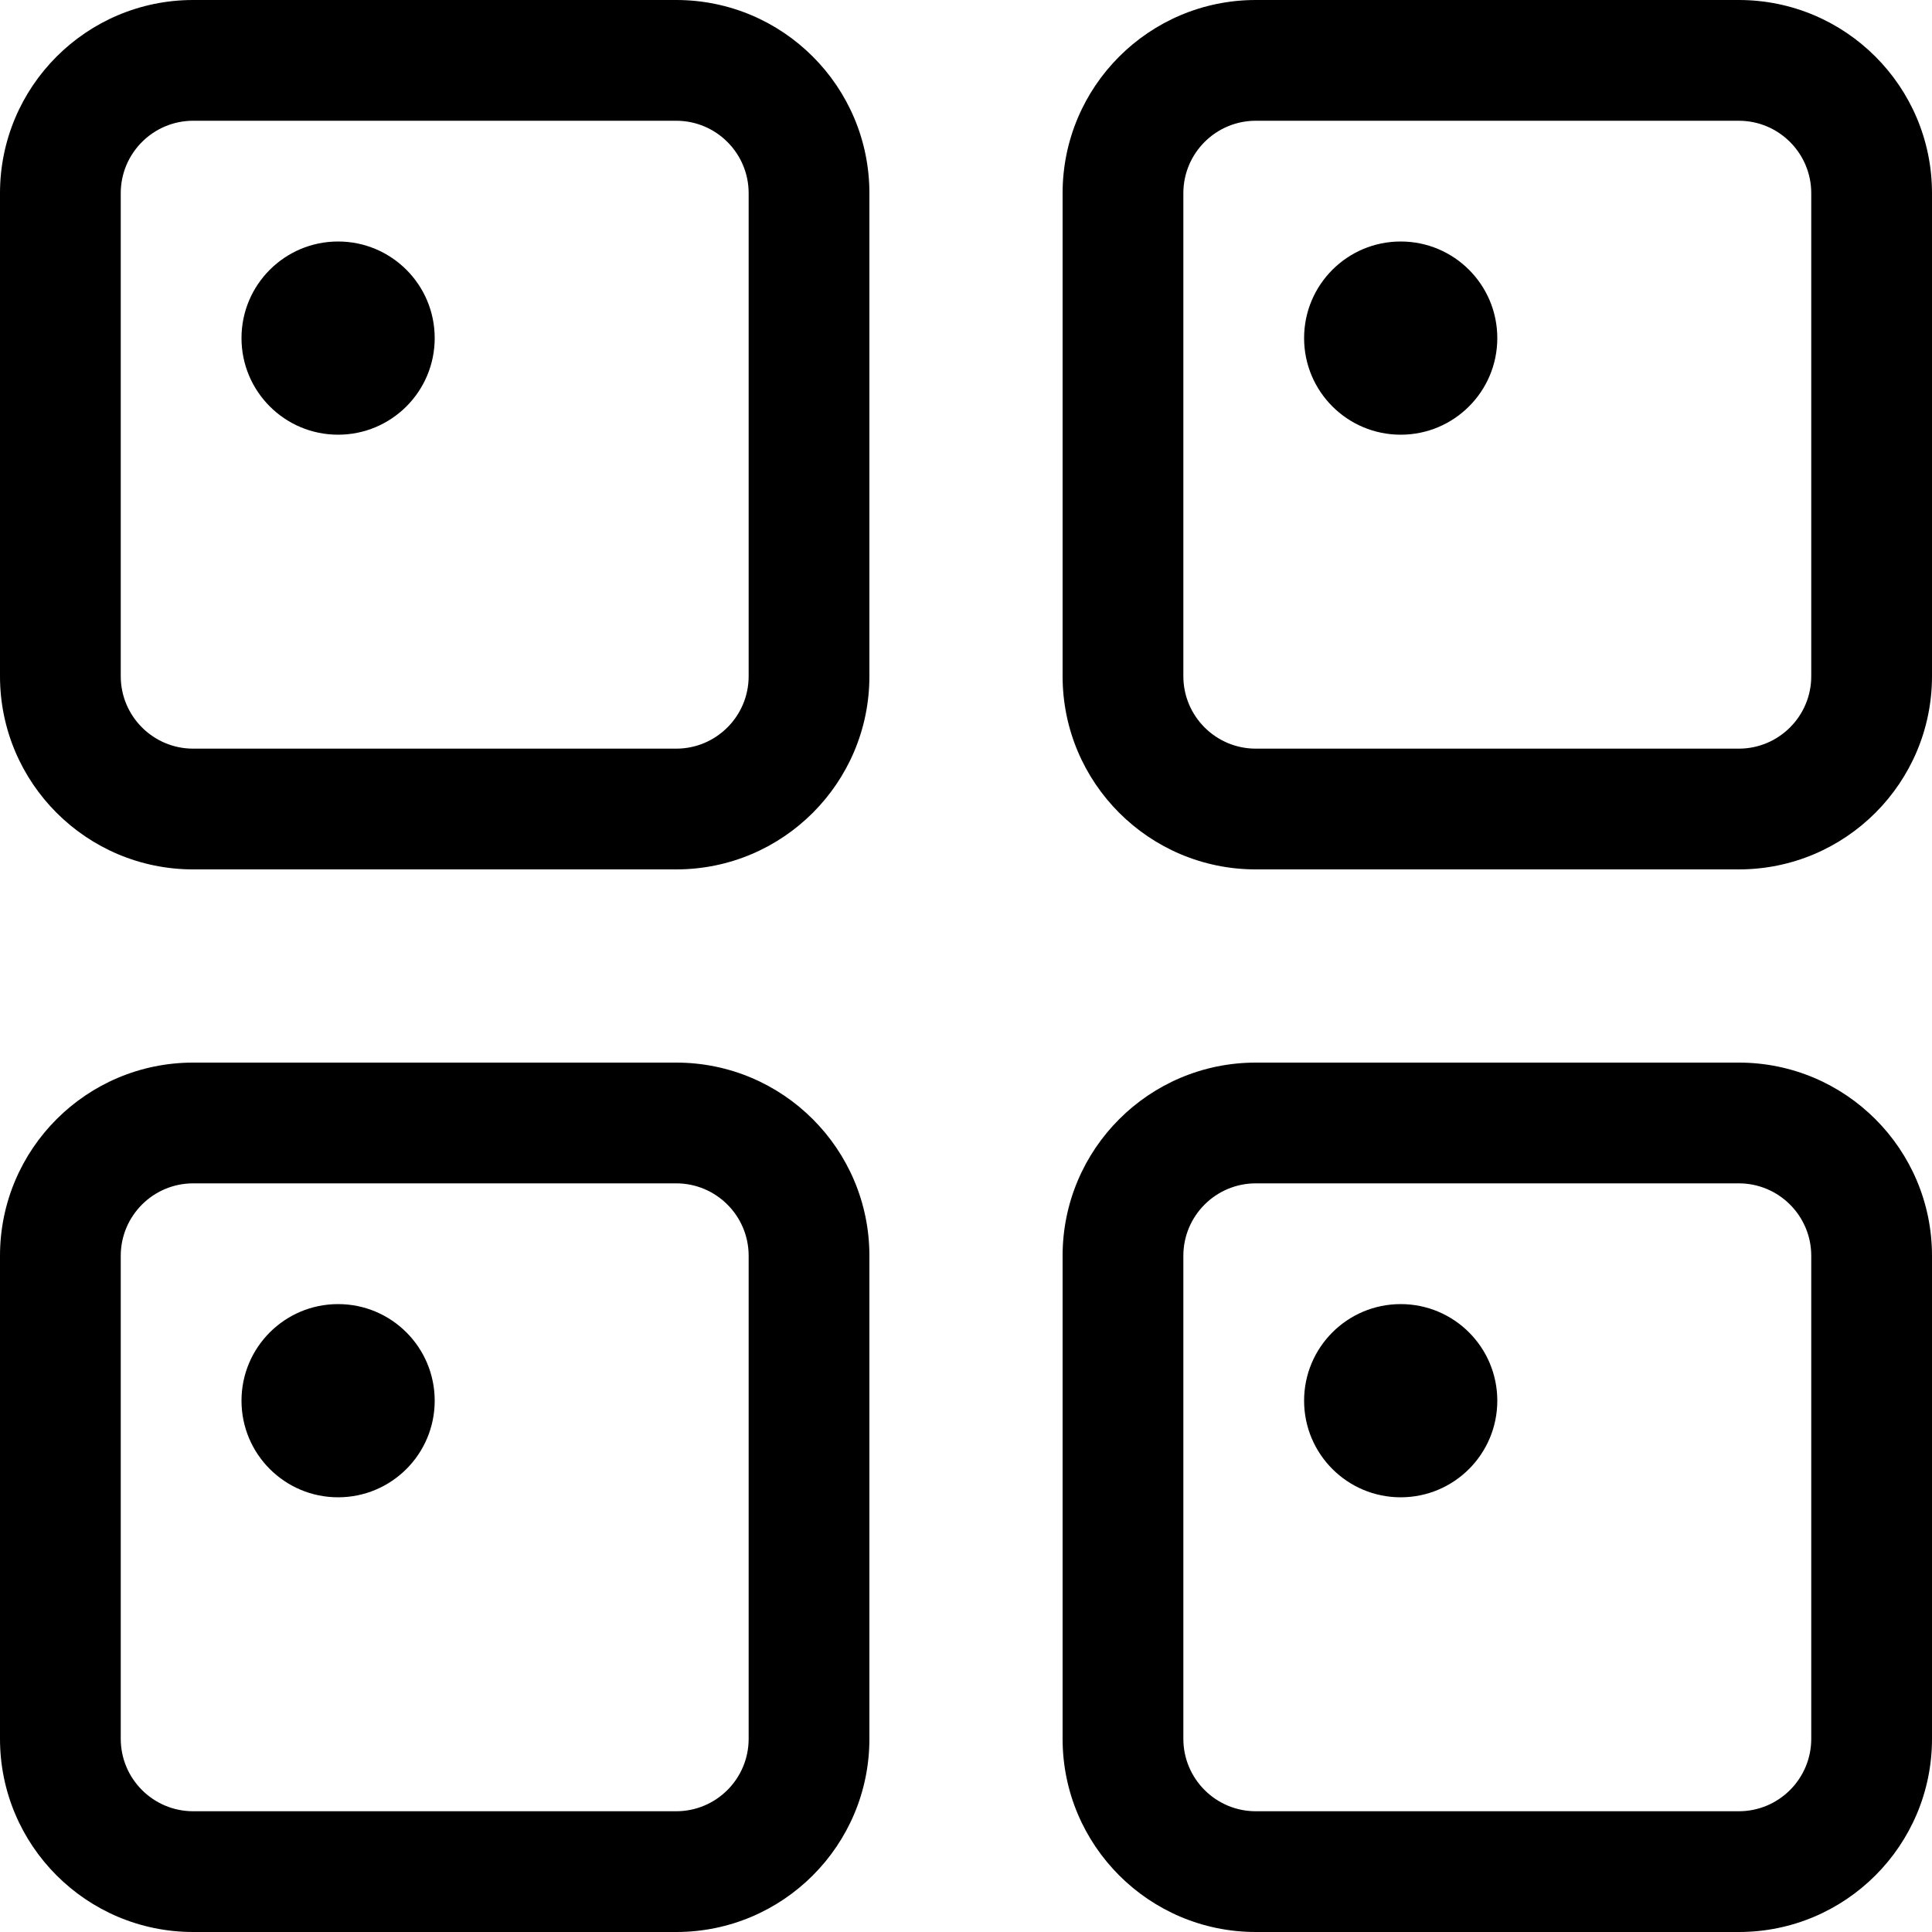
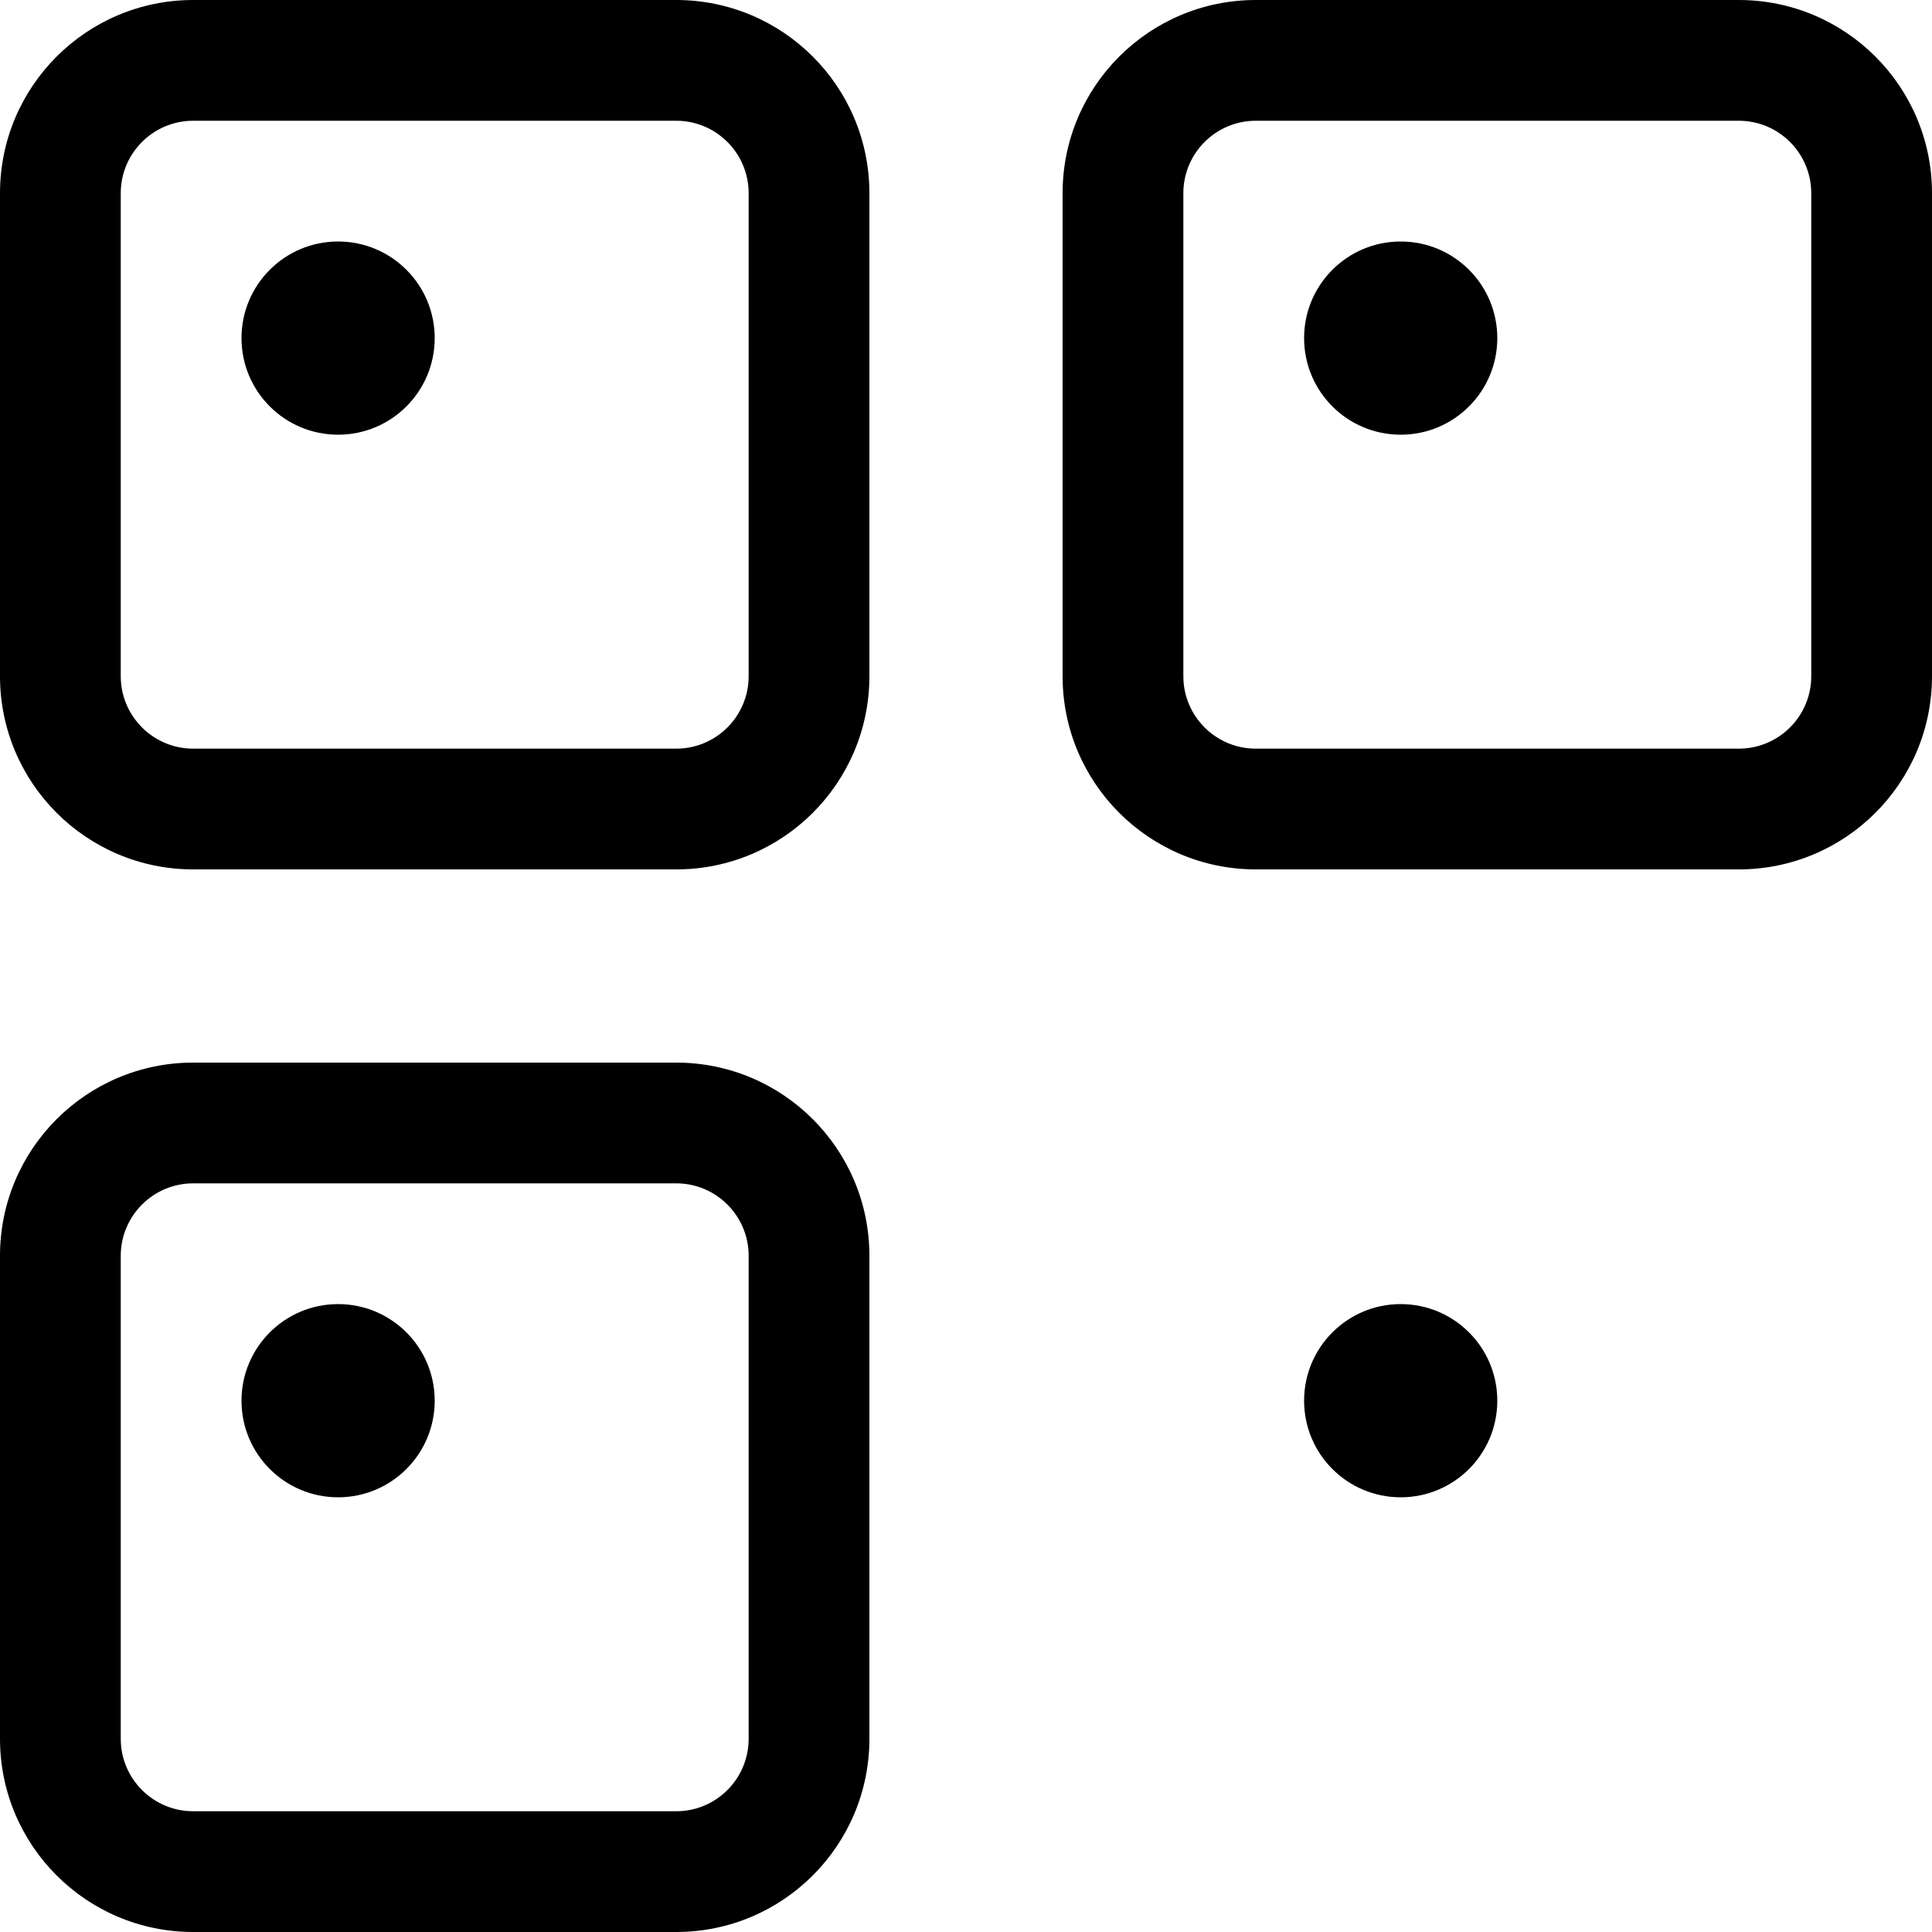
<svg xmlns="http://www.w3.org/2000/svg" width="40" height="40" viewBox="0 0 40 40" fill="none">
  <path fill-rule="evenodd" clip-rule="evenodd" d="M14 24.5H4C3.172 24.5 2.5 25.172 2.5 26V36C2.5 36.828 3.172 37.5 4 37.5H14C14.828 37.5 15.5 36.828 15.5 36V26C15.5 25.172 14.828 24.5 14 24.5ZM4 22C1.791 22 0 23.791 0 26V36C0 38.209 1.791 40 4 40H14C16.209 40 18 38.209 18 36V26C18 23.791 16.209 22 14 22H4Z" fill="black" />
  <path fill-rule="evenodd" clip-rule="evenodd" d="M14 2.5H4C3.172 2.5 2.5 3.172 2.5 4V14C2.5 14.828 3.172 15.5 4 15.5H14C14.828 15.5 15.5 14.828 15.5 14V4C15.5 3.172 14.828 2.5 14 2.5ZM4 0C1.791 0 0 1.791 0 4V14C0 16.209 1.791 18 4 18H14C16.209 18 18 16.209 18 14V4C18 1.791 16.209 0 14 0H4Z" fill="black" />
-   <path fill-rule="evenodd" clip-rule="evenodd" d="M36 24.5H26C25.172 24.5 24.5 25.172 24.5 26V36C24.5 36.828 25.172 37.5 26 37.5H36C36.828 37.5 37.5 36.828 37.5 36V26C37.5 25.172 36.828 24.5 36 24.5ZM26 22C23.791 22 22 23.791 22 26V36C22 38.209 23.791 40 26 40H36C38.209 40 40 38.209 40 36V26C40 23.791 38.209 22 36 22H26Z" fill="black" />
  <path fill-rule="evenodd" clip-rule="evenodd" d="M36 2.5H26C25.172 2.5 24.5 3.172 24.5 4V14C24.5 14.828 25.172 15.5 26 15.5H36C36.828 15.5 37.5 14.828 37.5 14V4C37.5 3.172 36.828 2.5 36 2.5ZM26 0C23.791 0 22 1.791 22 4V14C22 16.209 23.791 18 26 18H36C38.209 18 40 16.209 40 14V4C40 1.791 38.209 0 36 0H26Z" fill="black" />
  <path d="M9 29C9 30.105 8.105 31 7 31C5.895 31 5 30.105 5 29C5 27.895 5.895 27 7 27C8.105 27 9 27.895 9 29Z" fill="black" />
  <path d="M9 7C9 8.105 8.105 9 7 9C5.895 9 5 8.105 5 7C5 5.895 5.895 5 7 5C8.105 5 9 5.895 9 7Z" fill="black" />
  <path d="M31 7C31 8.105 30.105 9 29 9C27.895 9 27 8.105 27 7C27 5.895 27.895 5 29 5C30.105 5 31 5.895 31 7Z" fill="black" />
  <path d="M31 29C31 30.105 30.105 31 29 31C27.895 31 27 30.105 27 29C27 27.895 27.895 27 29 27C30.105 27 31 27.895 31 29Z" fill="black" />
</svg>